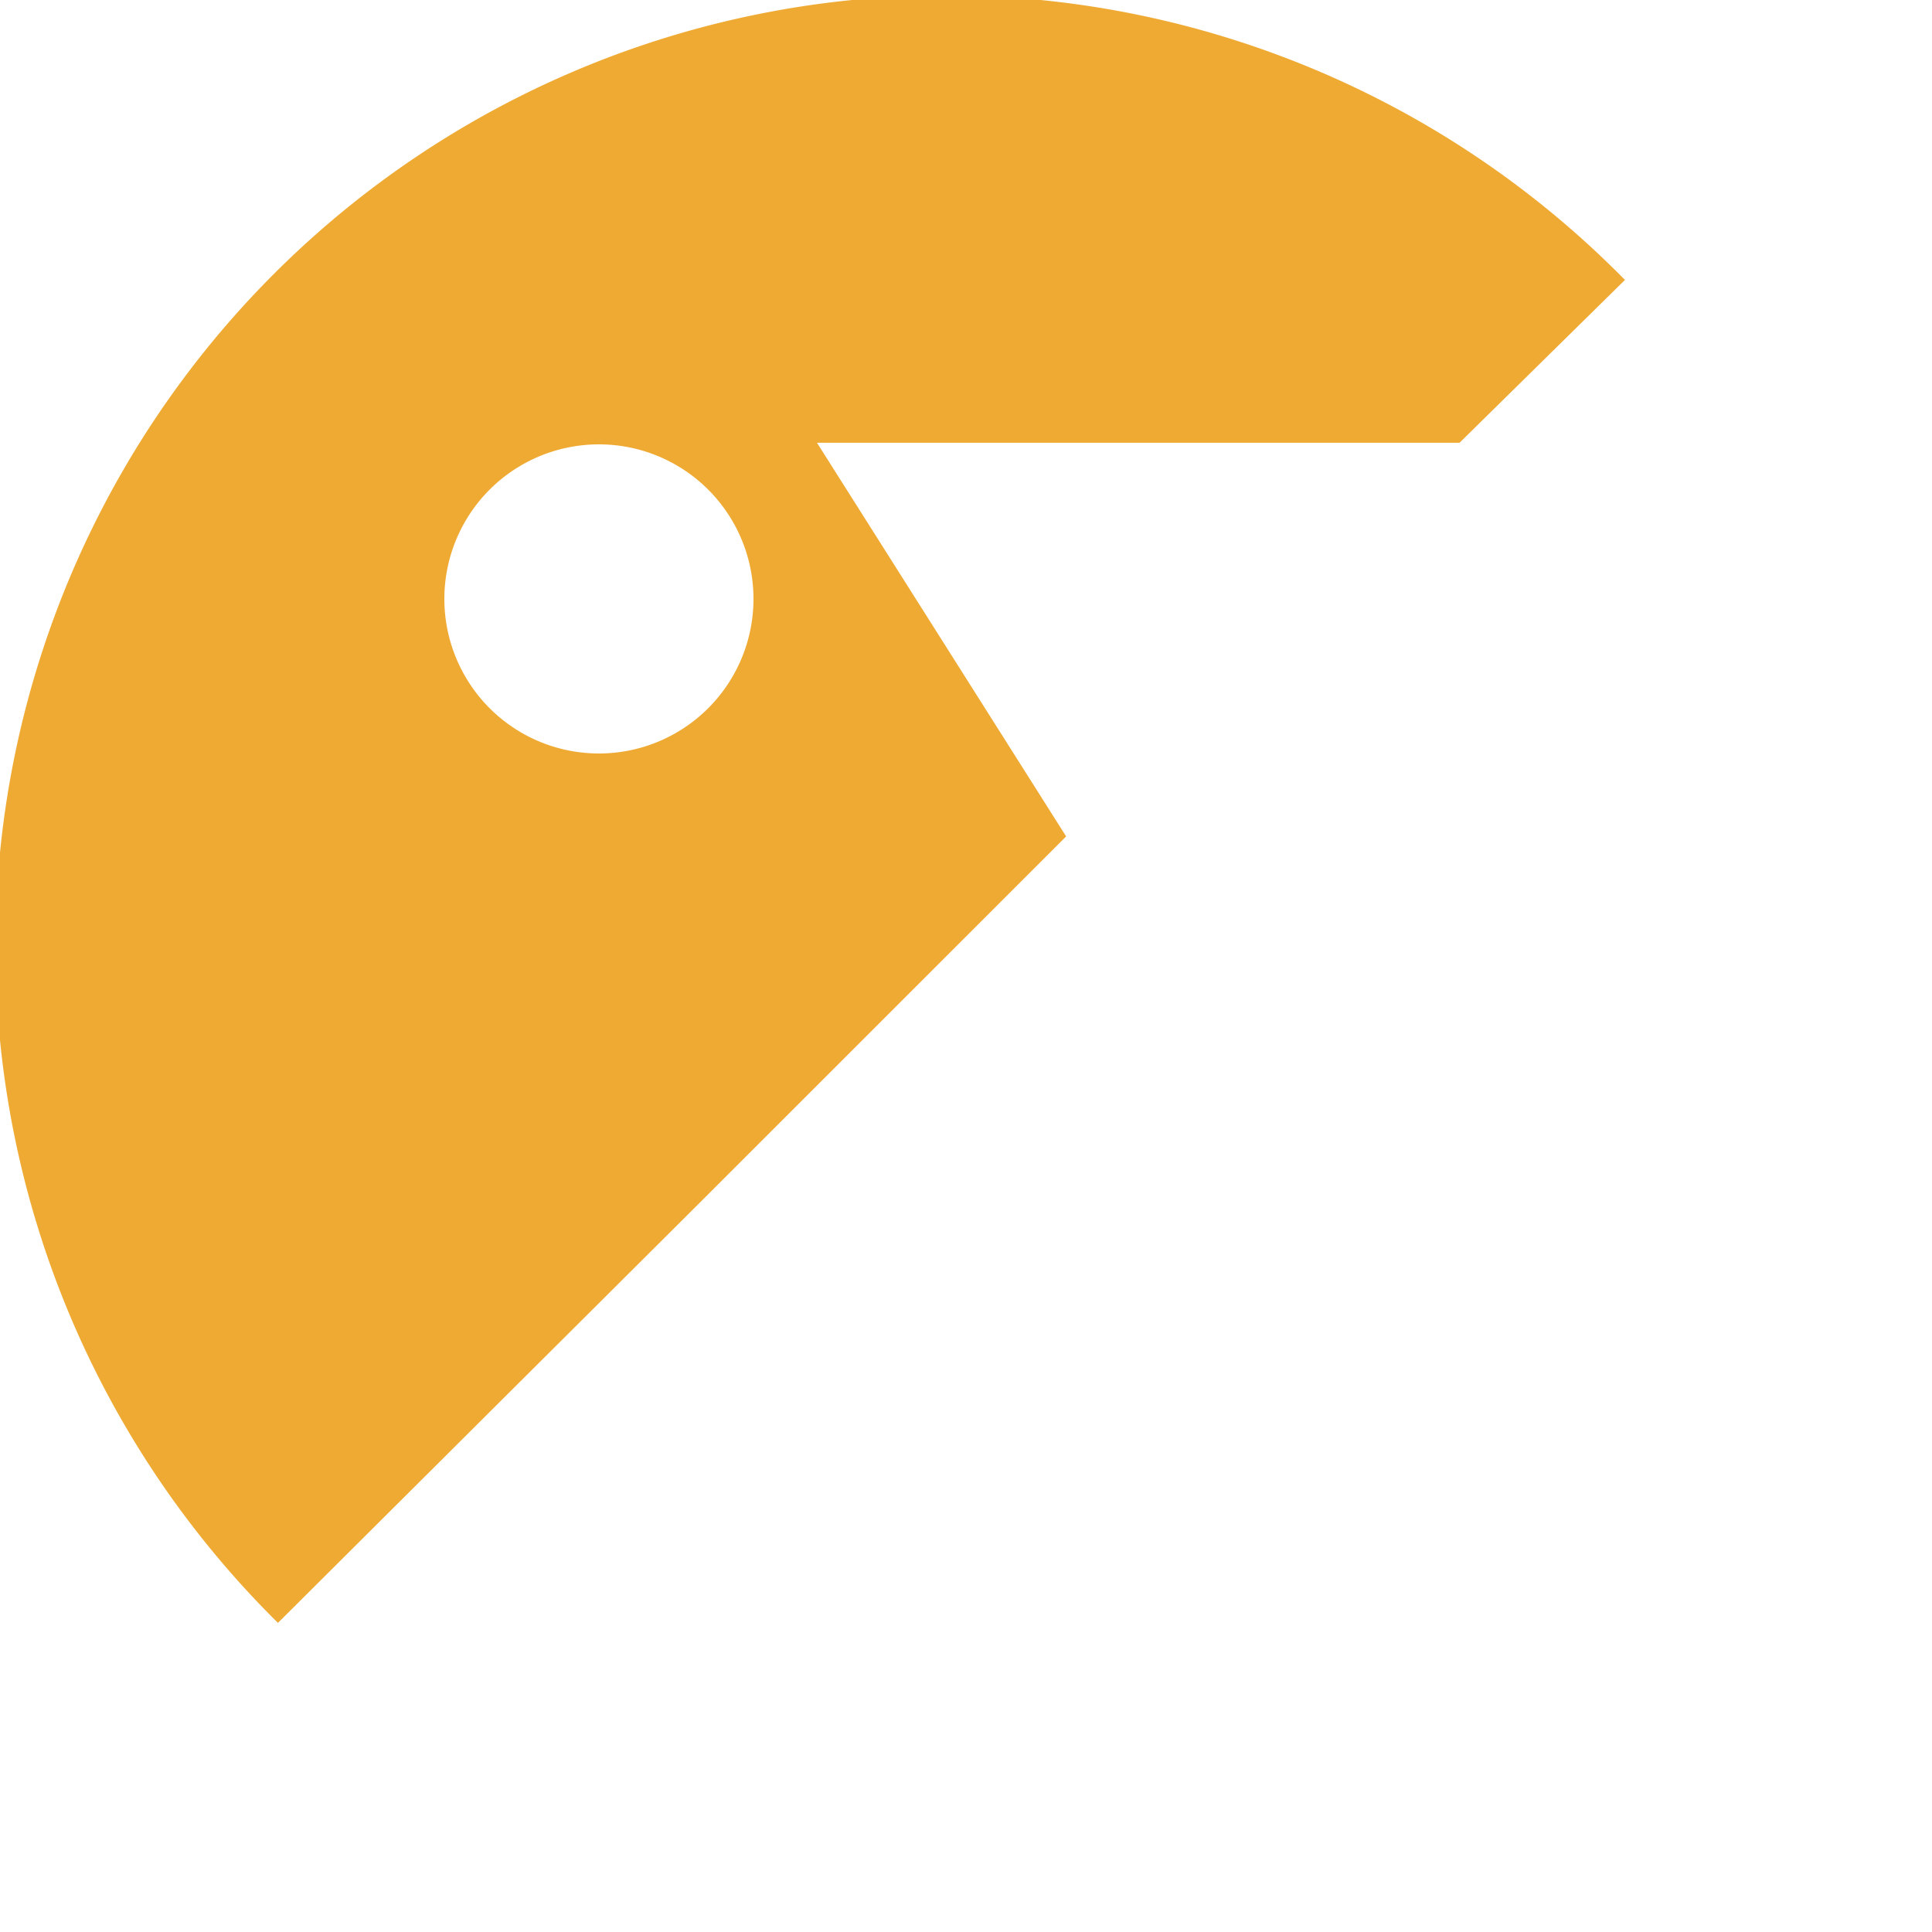
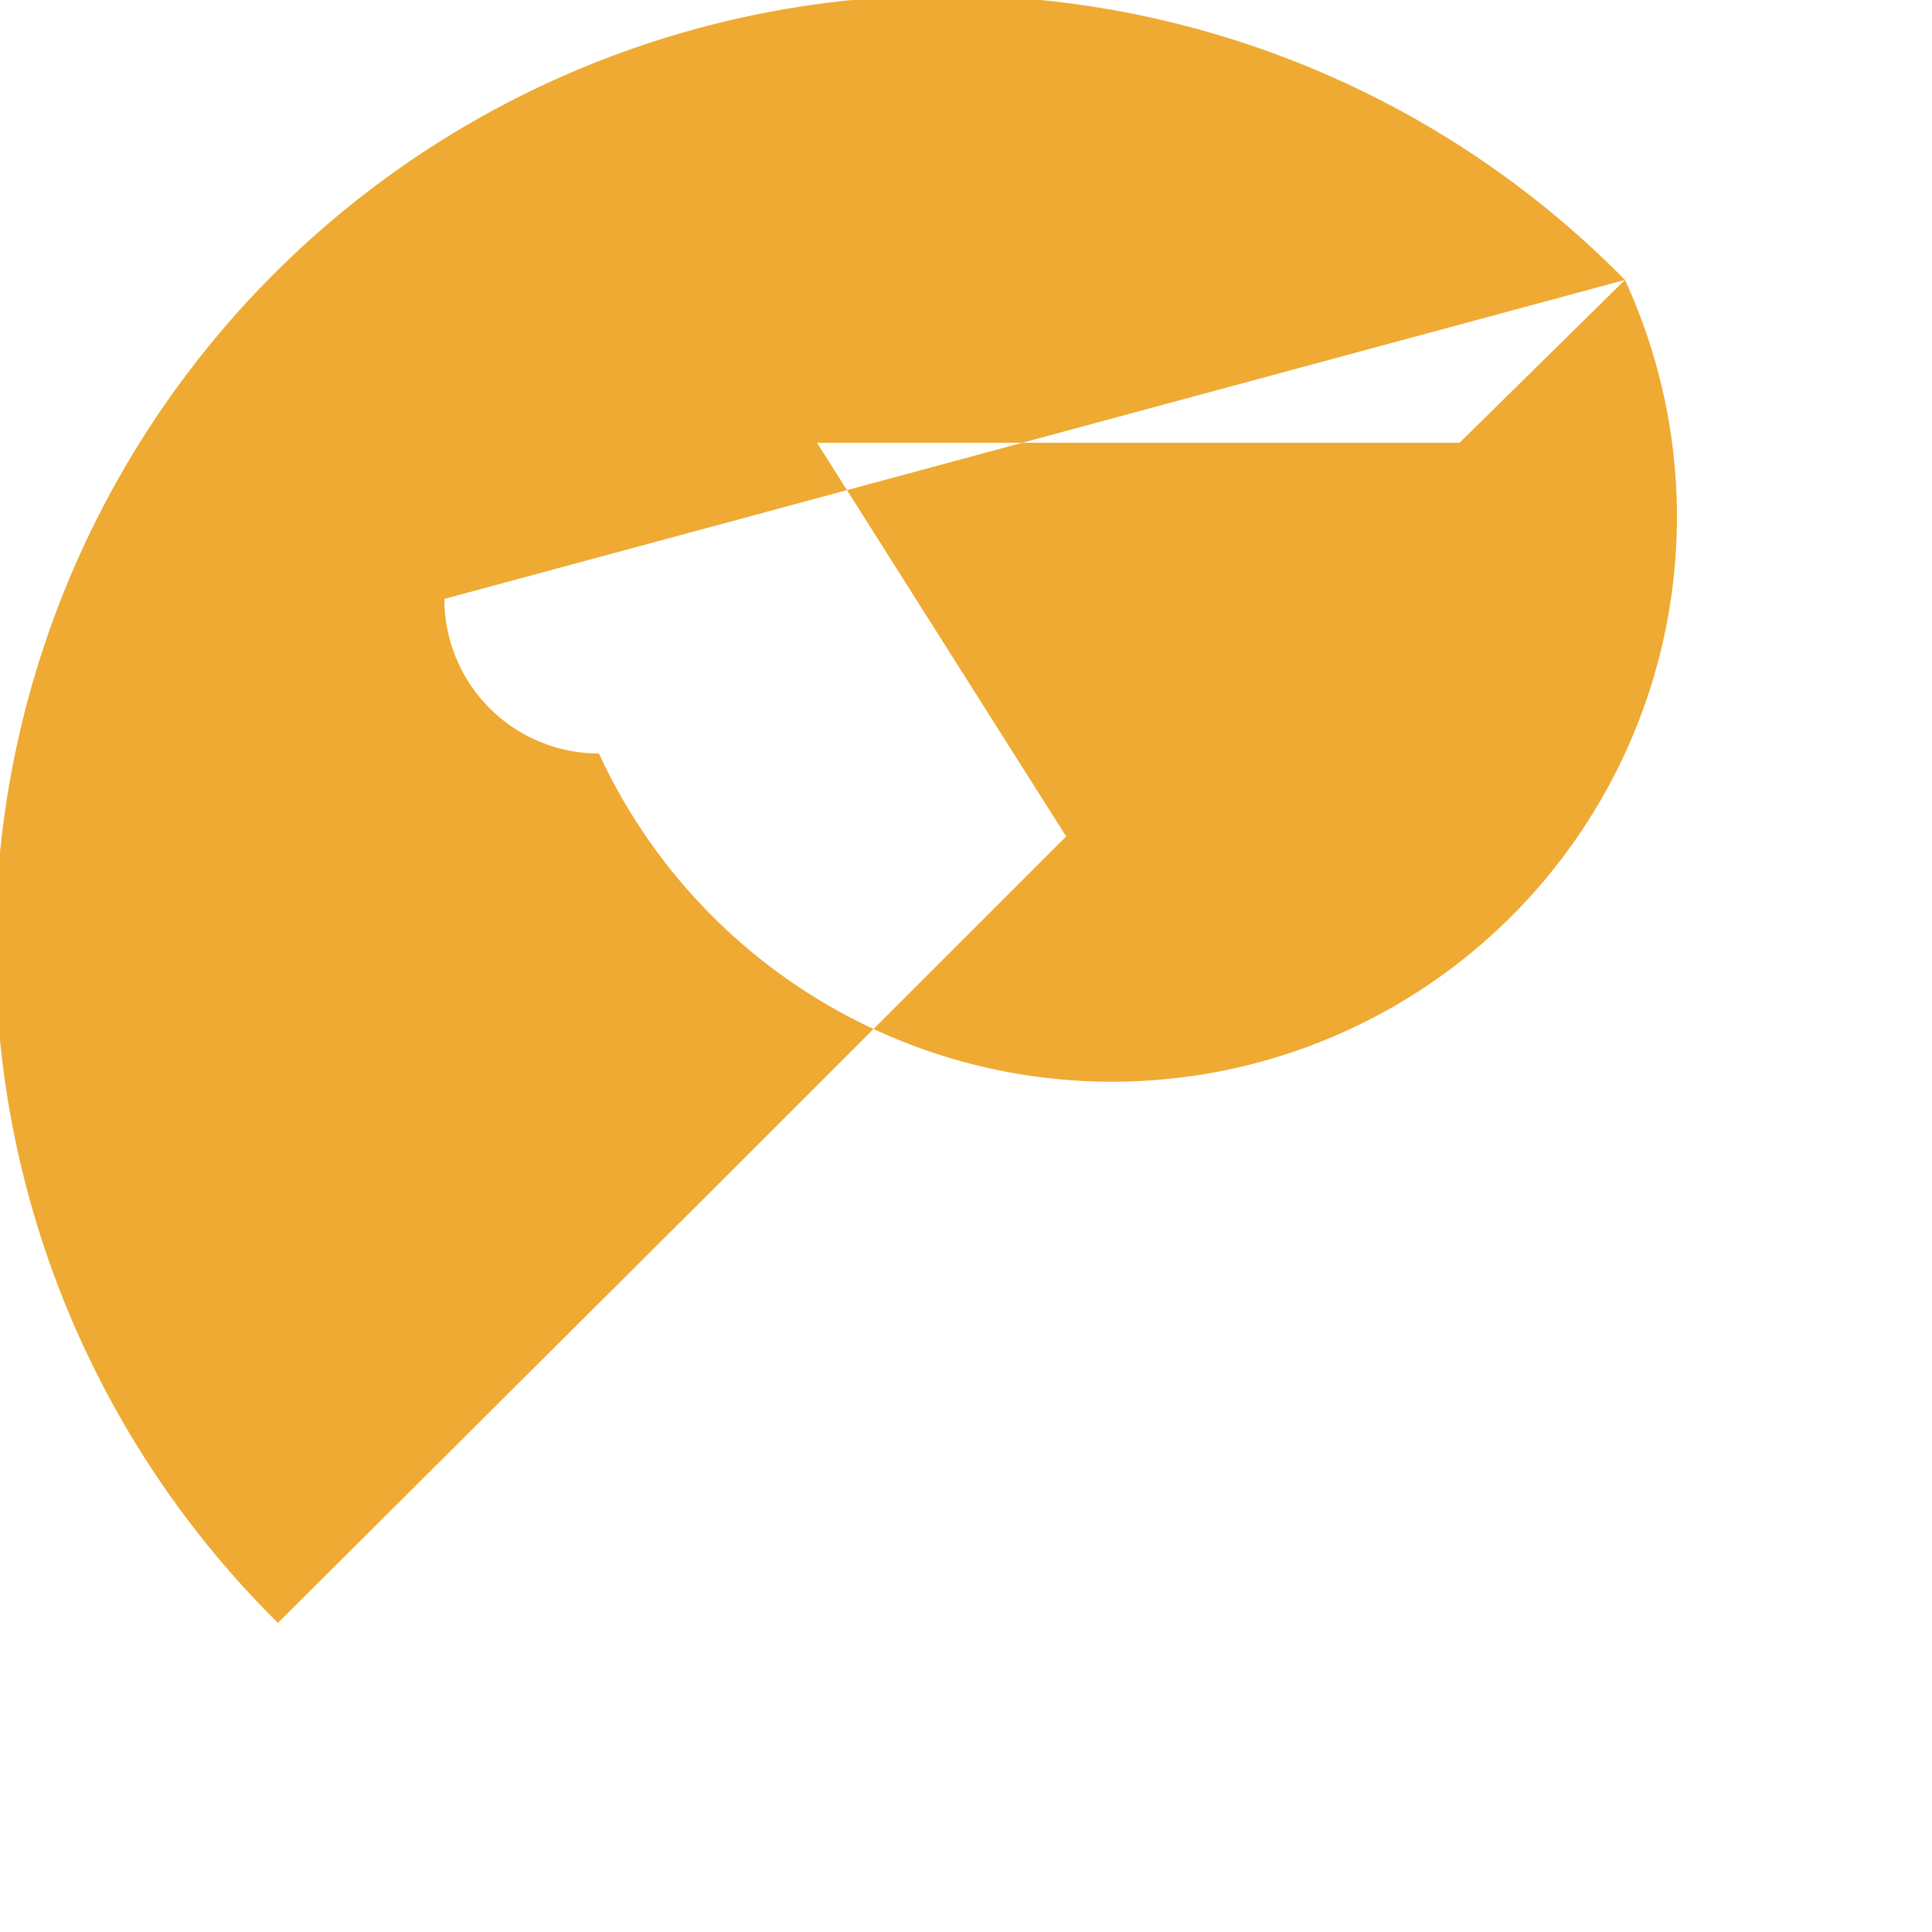
<svg xmlns="http://www.w3.org/2000/svg" viewBox="0 0 300 300">
  <defs>
    <style>.cls-1{isolation:isolate;}.cls-2{fill:#ec9e15;opacity:0.87;mix-blend-mode:multiply;}</style>
  </defs>
  <title>i_artTop</title>
  <g class="cls-1">
    <g id="Layer_1" data-name="Layer 1">
-       <path class="cls-2" d="M252.32,43.47A147.68,147.68,0,1,0,43.16,252L108,187.41l57.55-57.53L126.86,68.75h99.78ZM165.5,129.88,69,93A24,24,0,1,1,93,117,24,24,0,0,1,69,93Z" />
+       <path class="cls-2" d="M252.32,43.47A147.68,147.68,0,1,0,43.16,252L108,187.41l57.55-57.53L126.86,68.75h99.78ZA24,24,0,1,1,93,117,24,24,0,0,1,69,93Z" />
    </g>
  </g>
</svg>